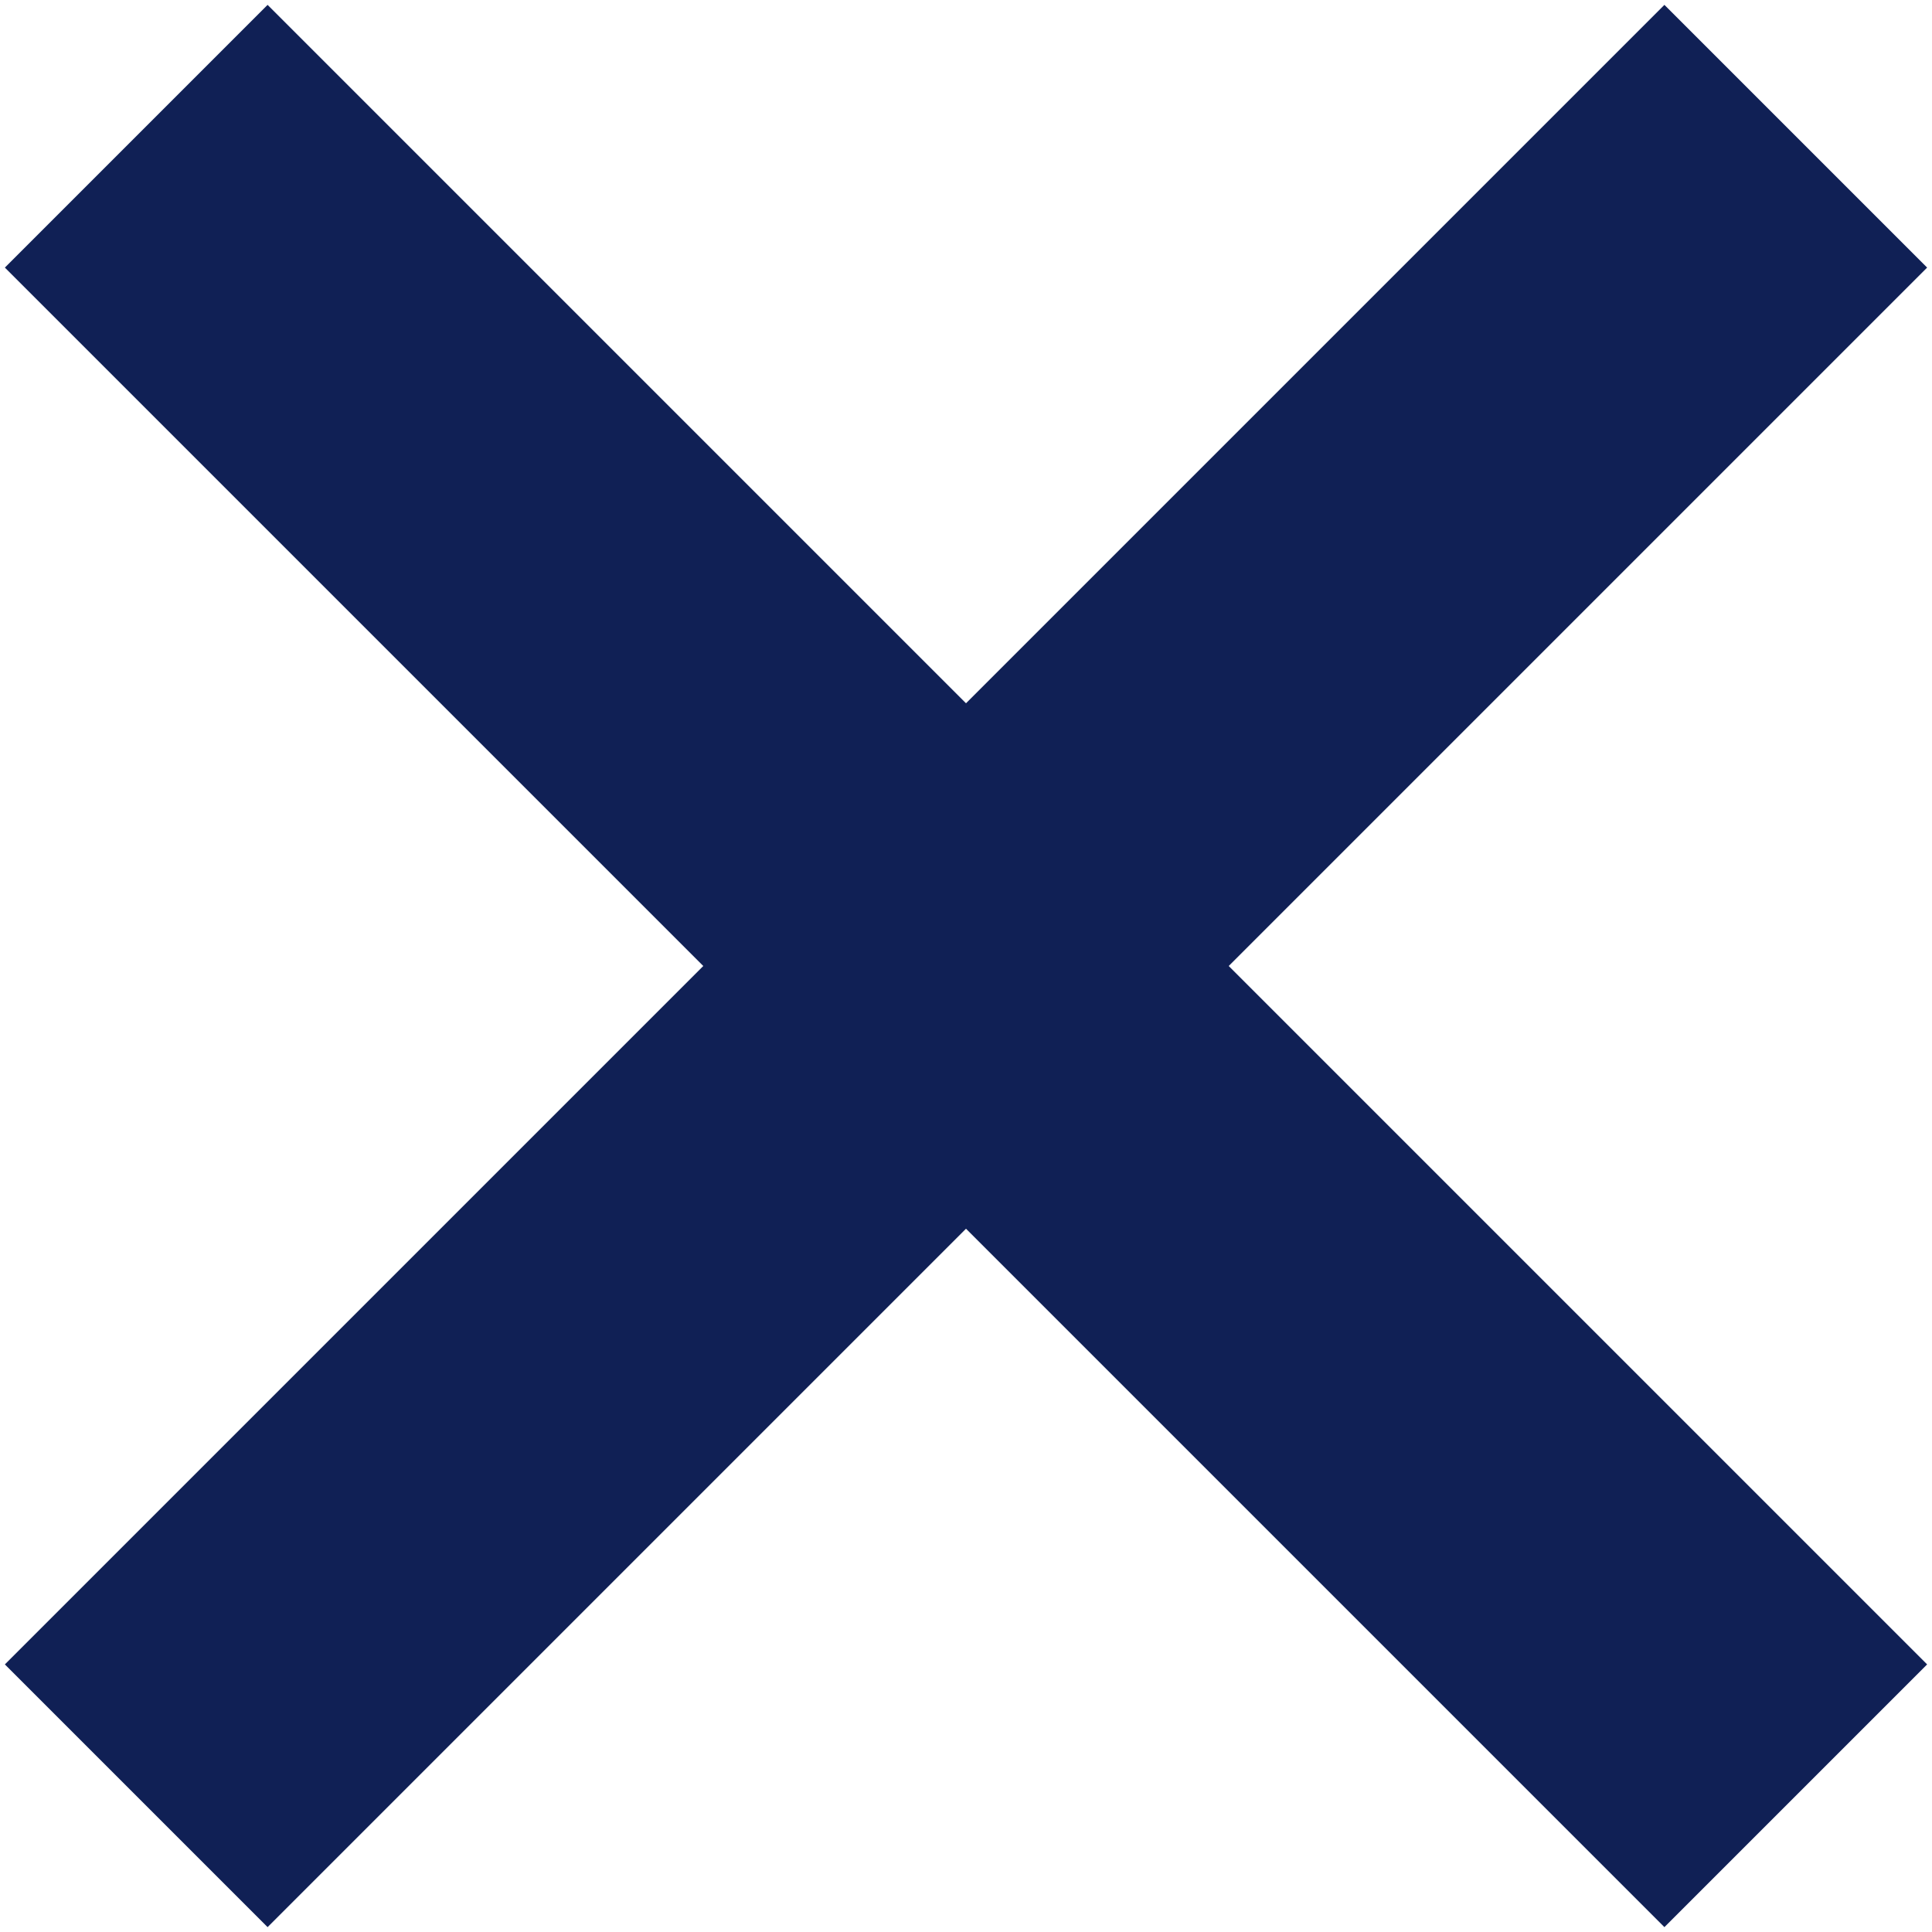
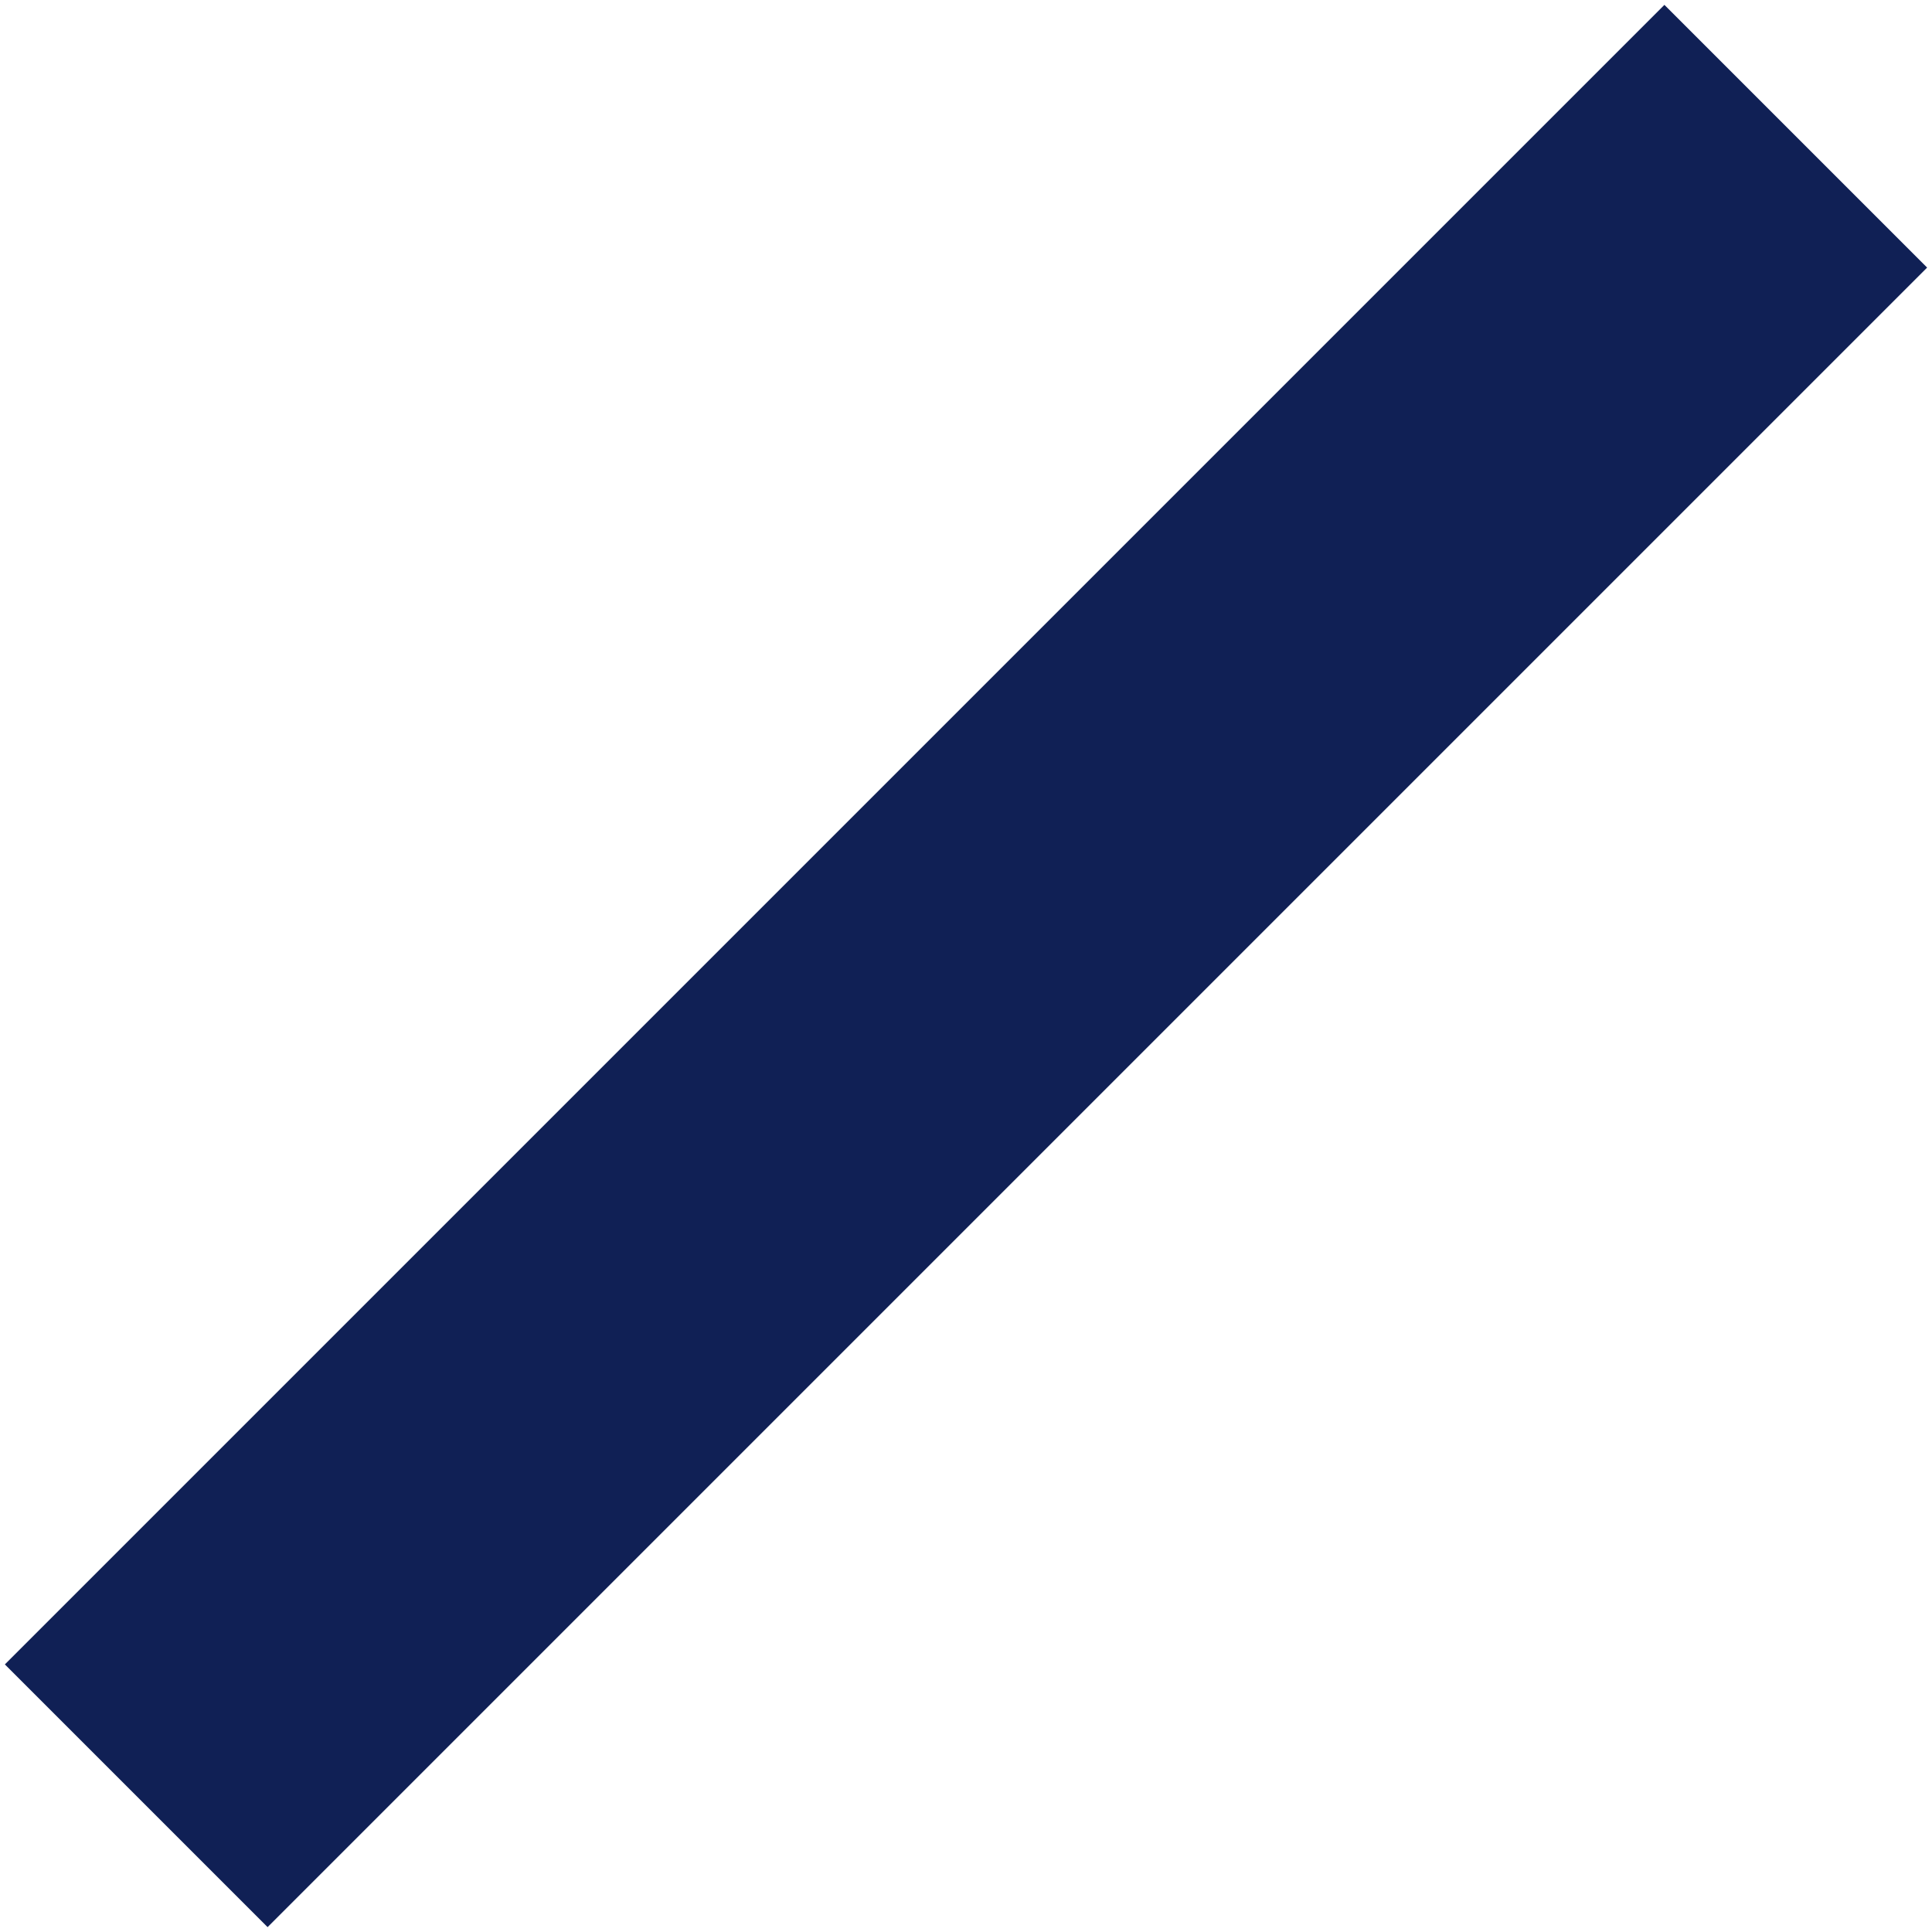
<svg xmlns="http://www.w3.org/2000/svg" version="1.1" id="Layer_1" x="0px" y="0px" viewBox="0 0 15.6 15.6" enable-background="new 0 0 15.6 15.6" xml:space="preserve">
-   <line fill="none" stroke="#102055" stroke-width="3" x1="1.1" y1="1.1" x2="14.5" y2="14.5" />
  <path fill="none" stroke="#102055" stroke-width="3" d="M14.5,1.1L1.1,14.5" />
</svg>